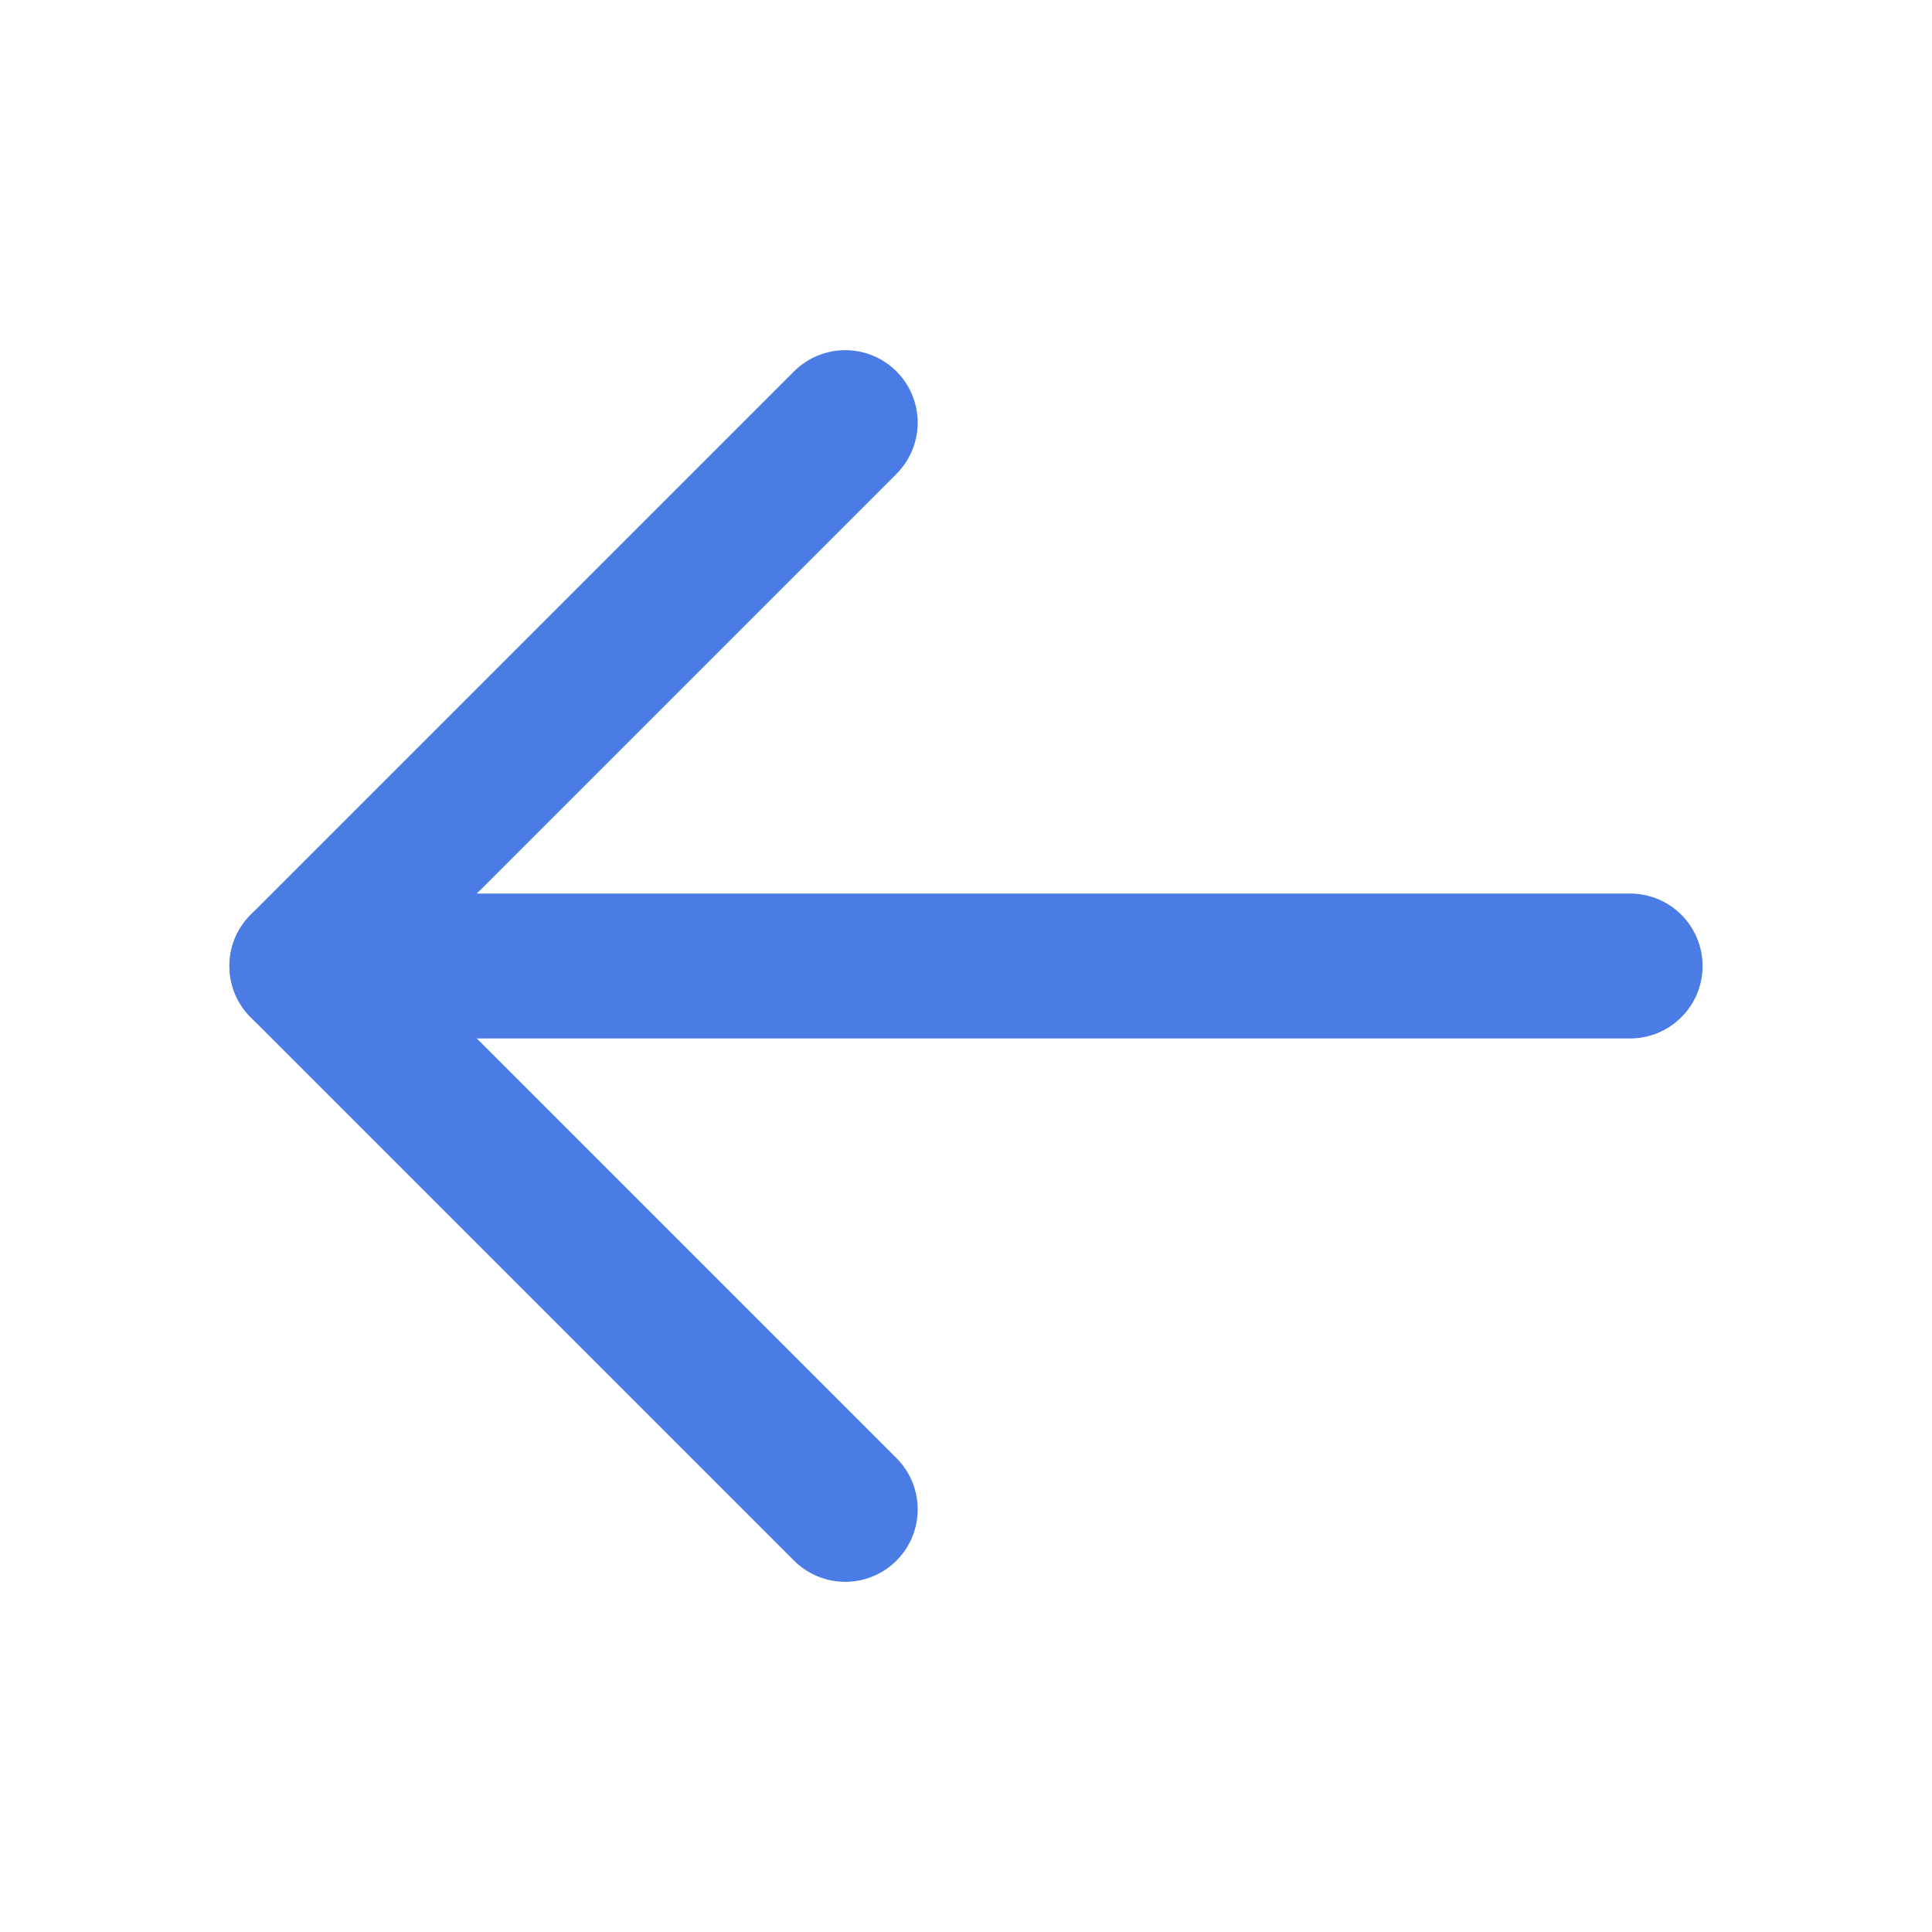
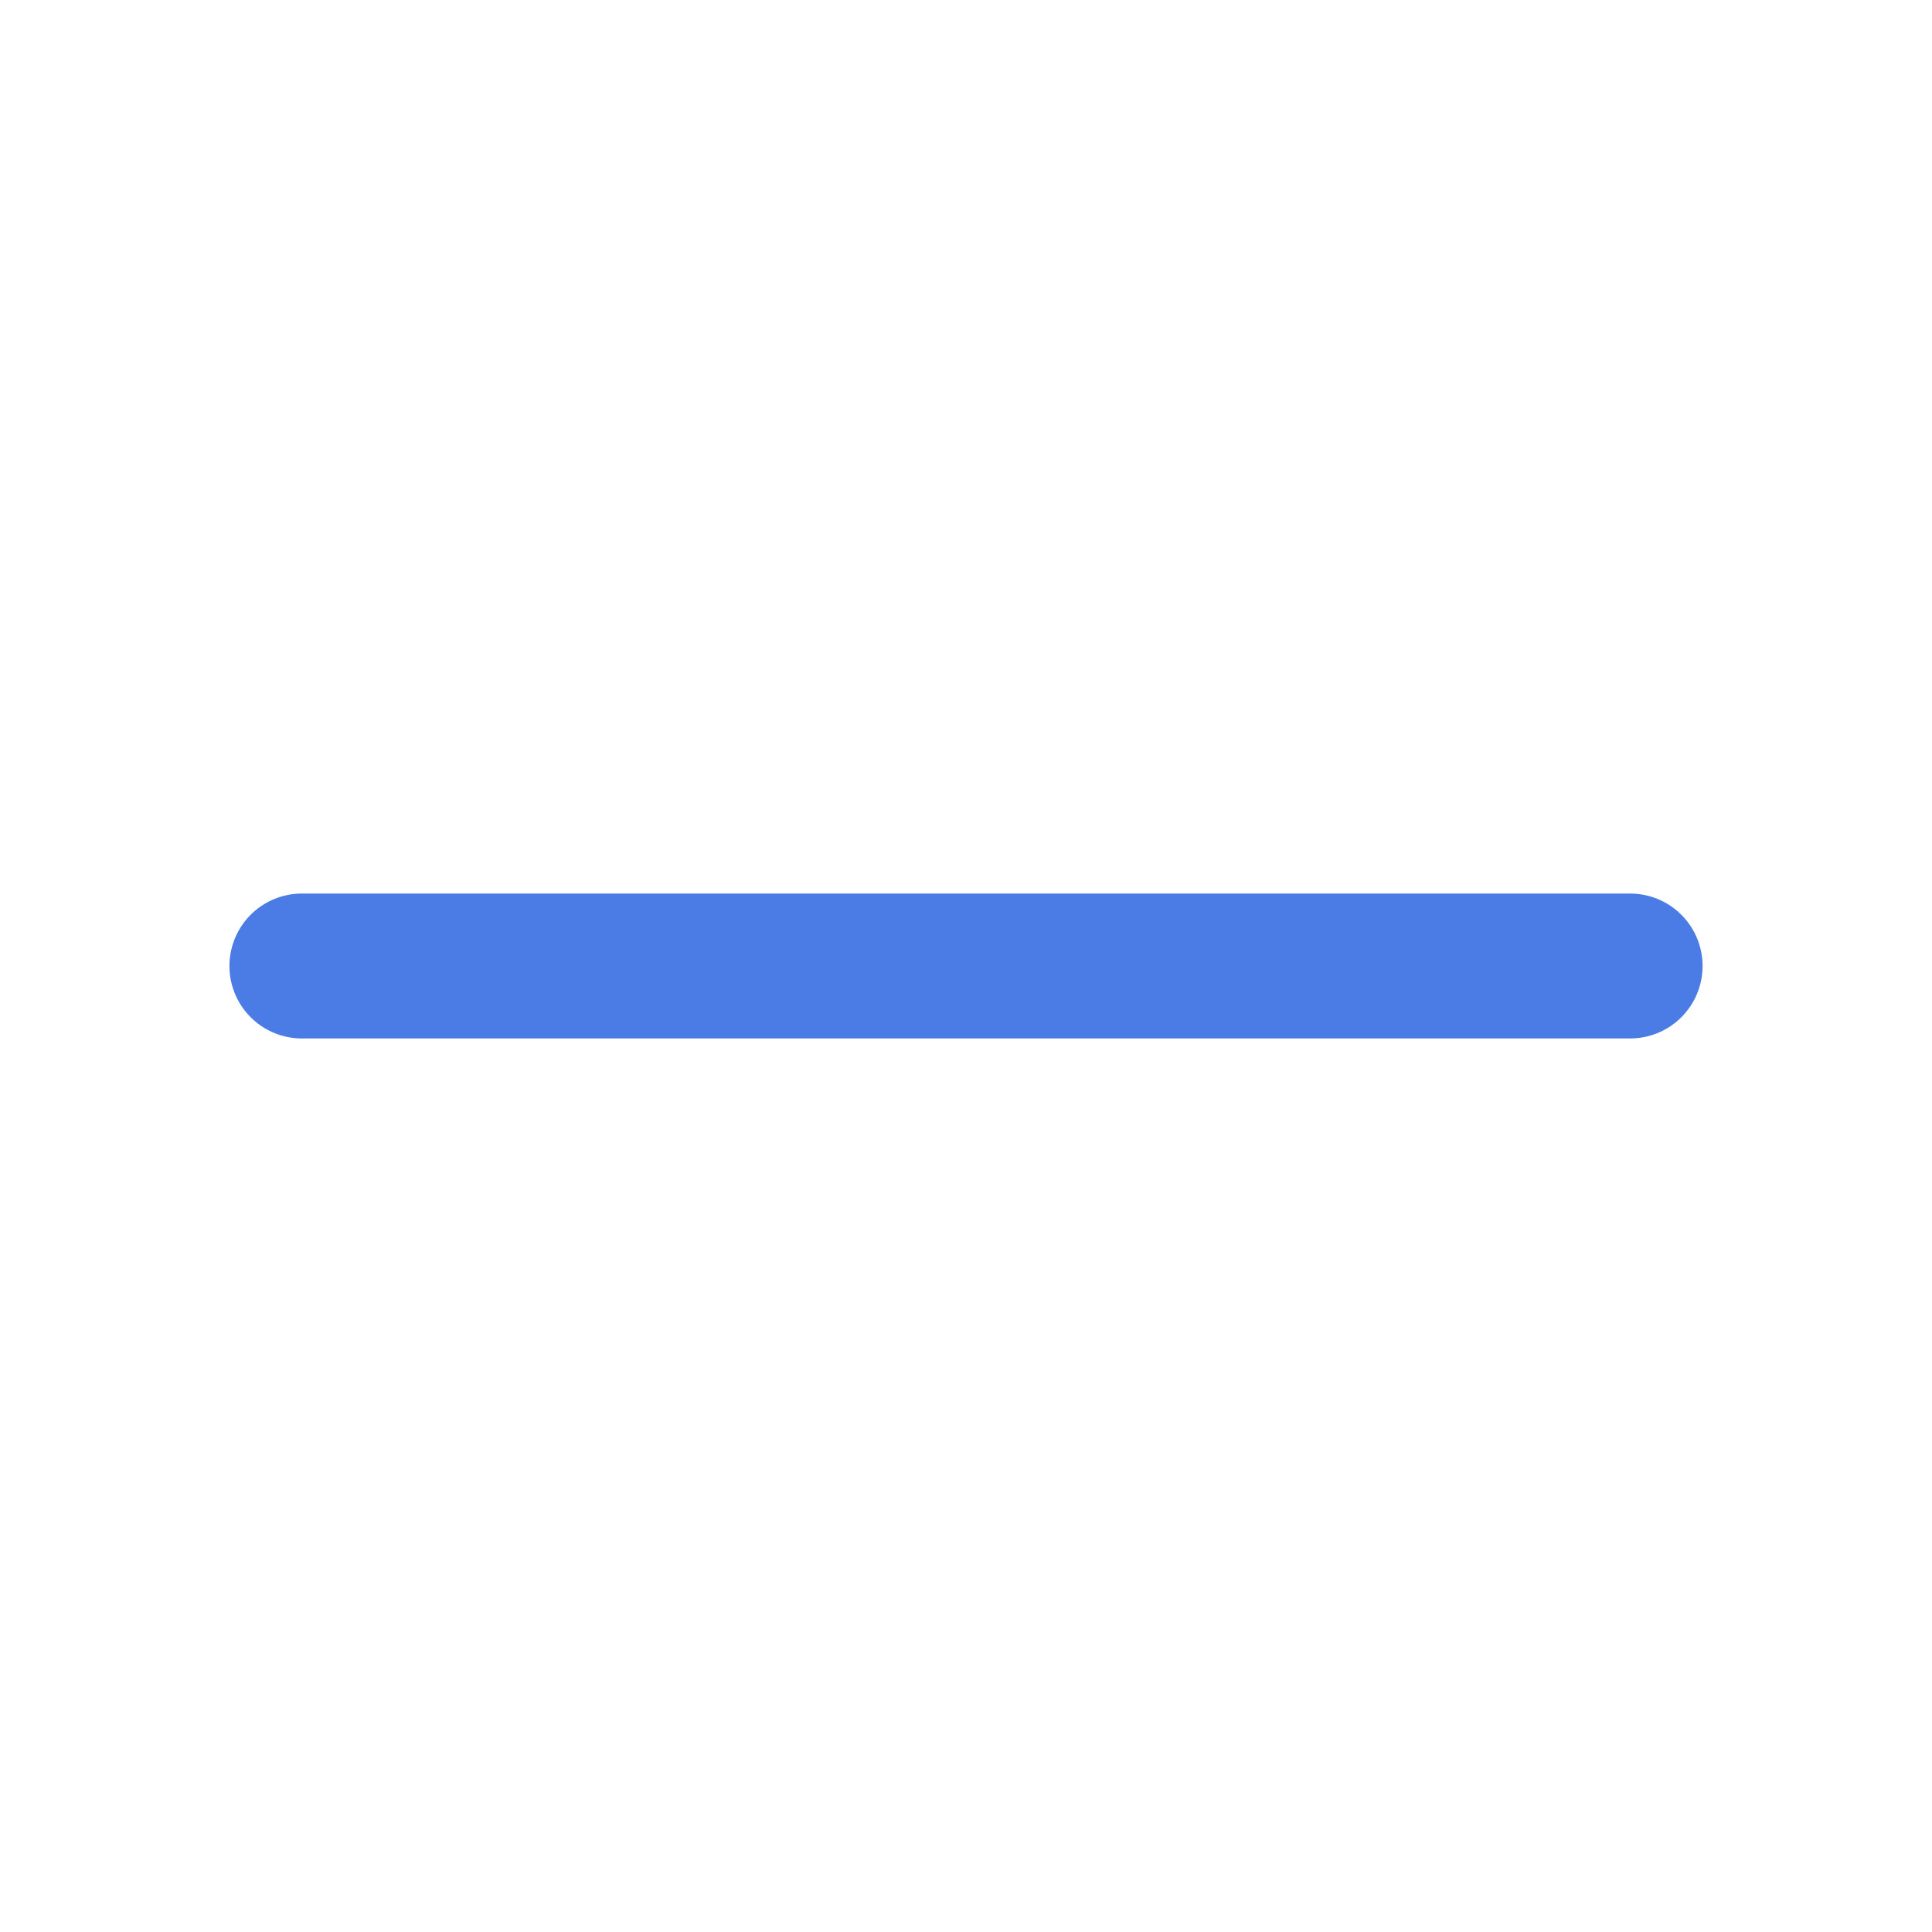
<svg xmlns="http://www.w3.org/2000/svg" width="20" height="20" viewBox="0 0 20 20" fill="none">
  <g id="Icon / Right">
    <path id="Vector" d="M16.875 10H3.125" stroke="#4B7BE5" stroke-width="1.5" stroke-linecap="round" stroke-linejoin="round" />
-     <path id="Vector_2" d="M8.75 4.375L3.125 10L8.75 15.625" stroke="#4B7BE5" stroke-width="1.5" stroke-linecap="round" stroke-linejoin="round" />
  </g>
</svg>